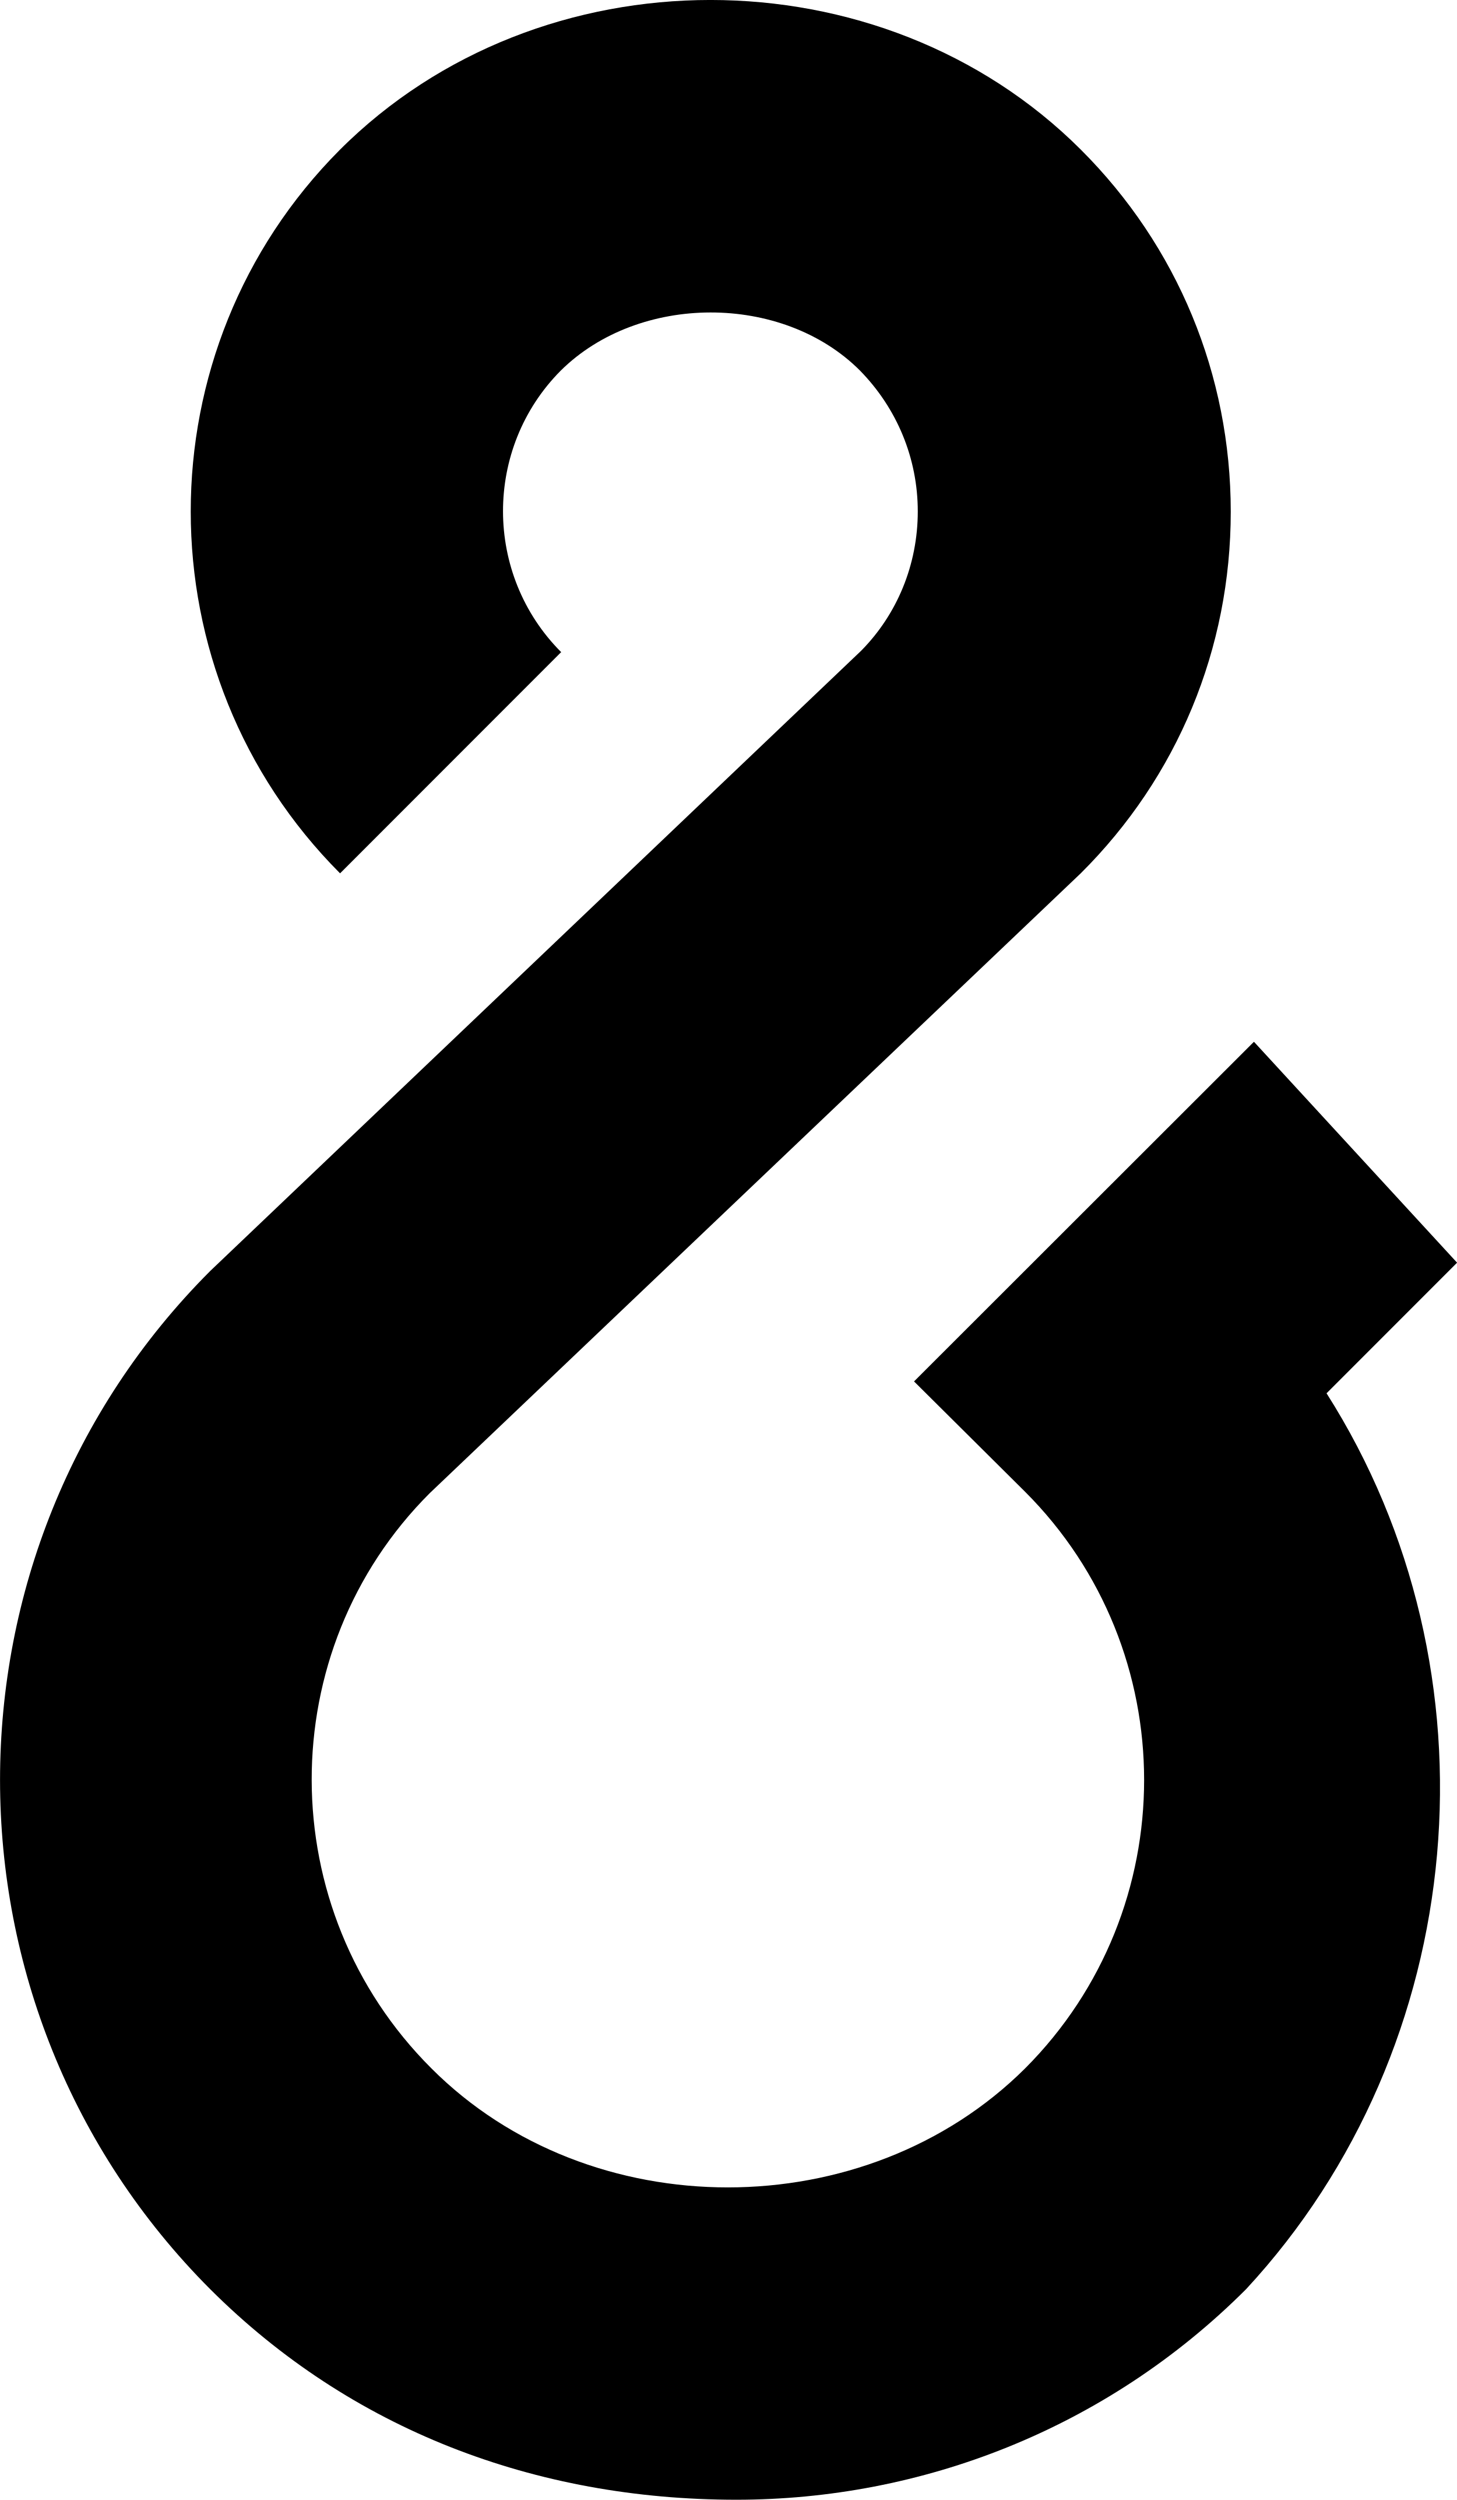
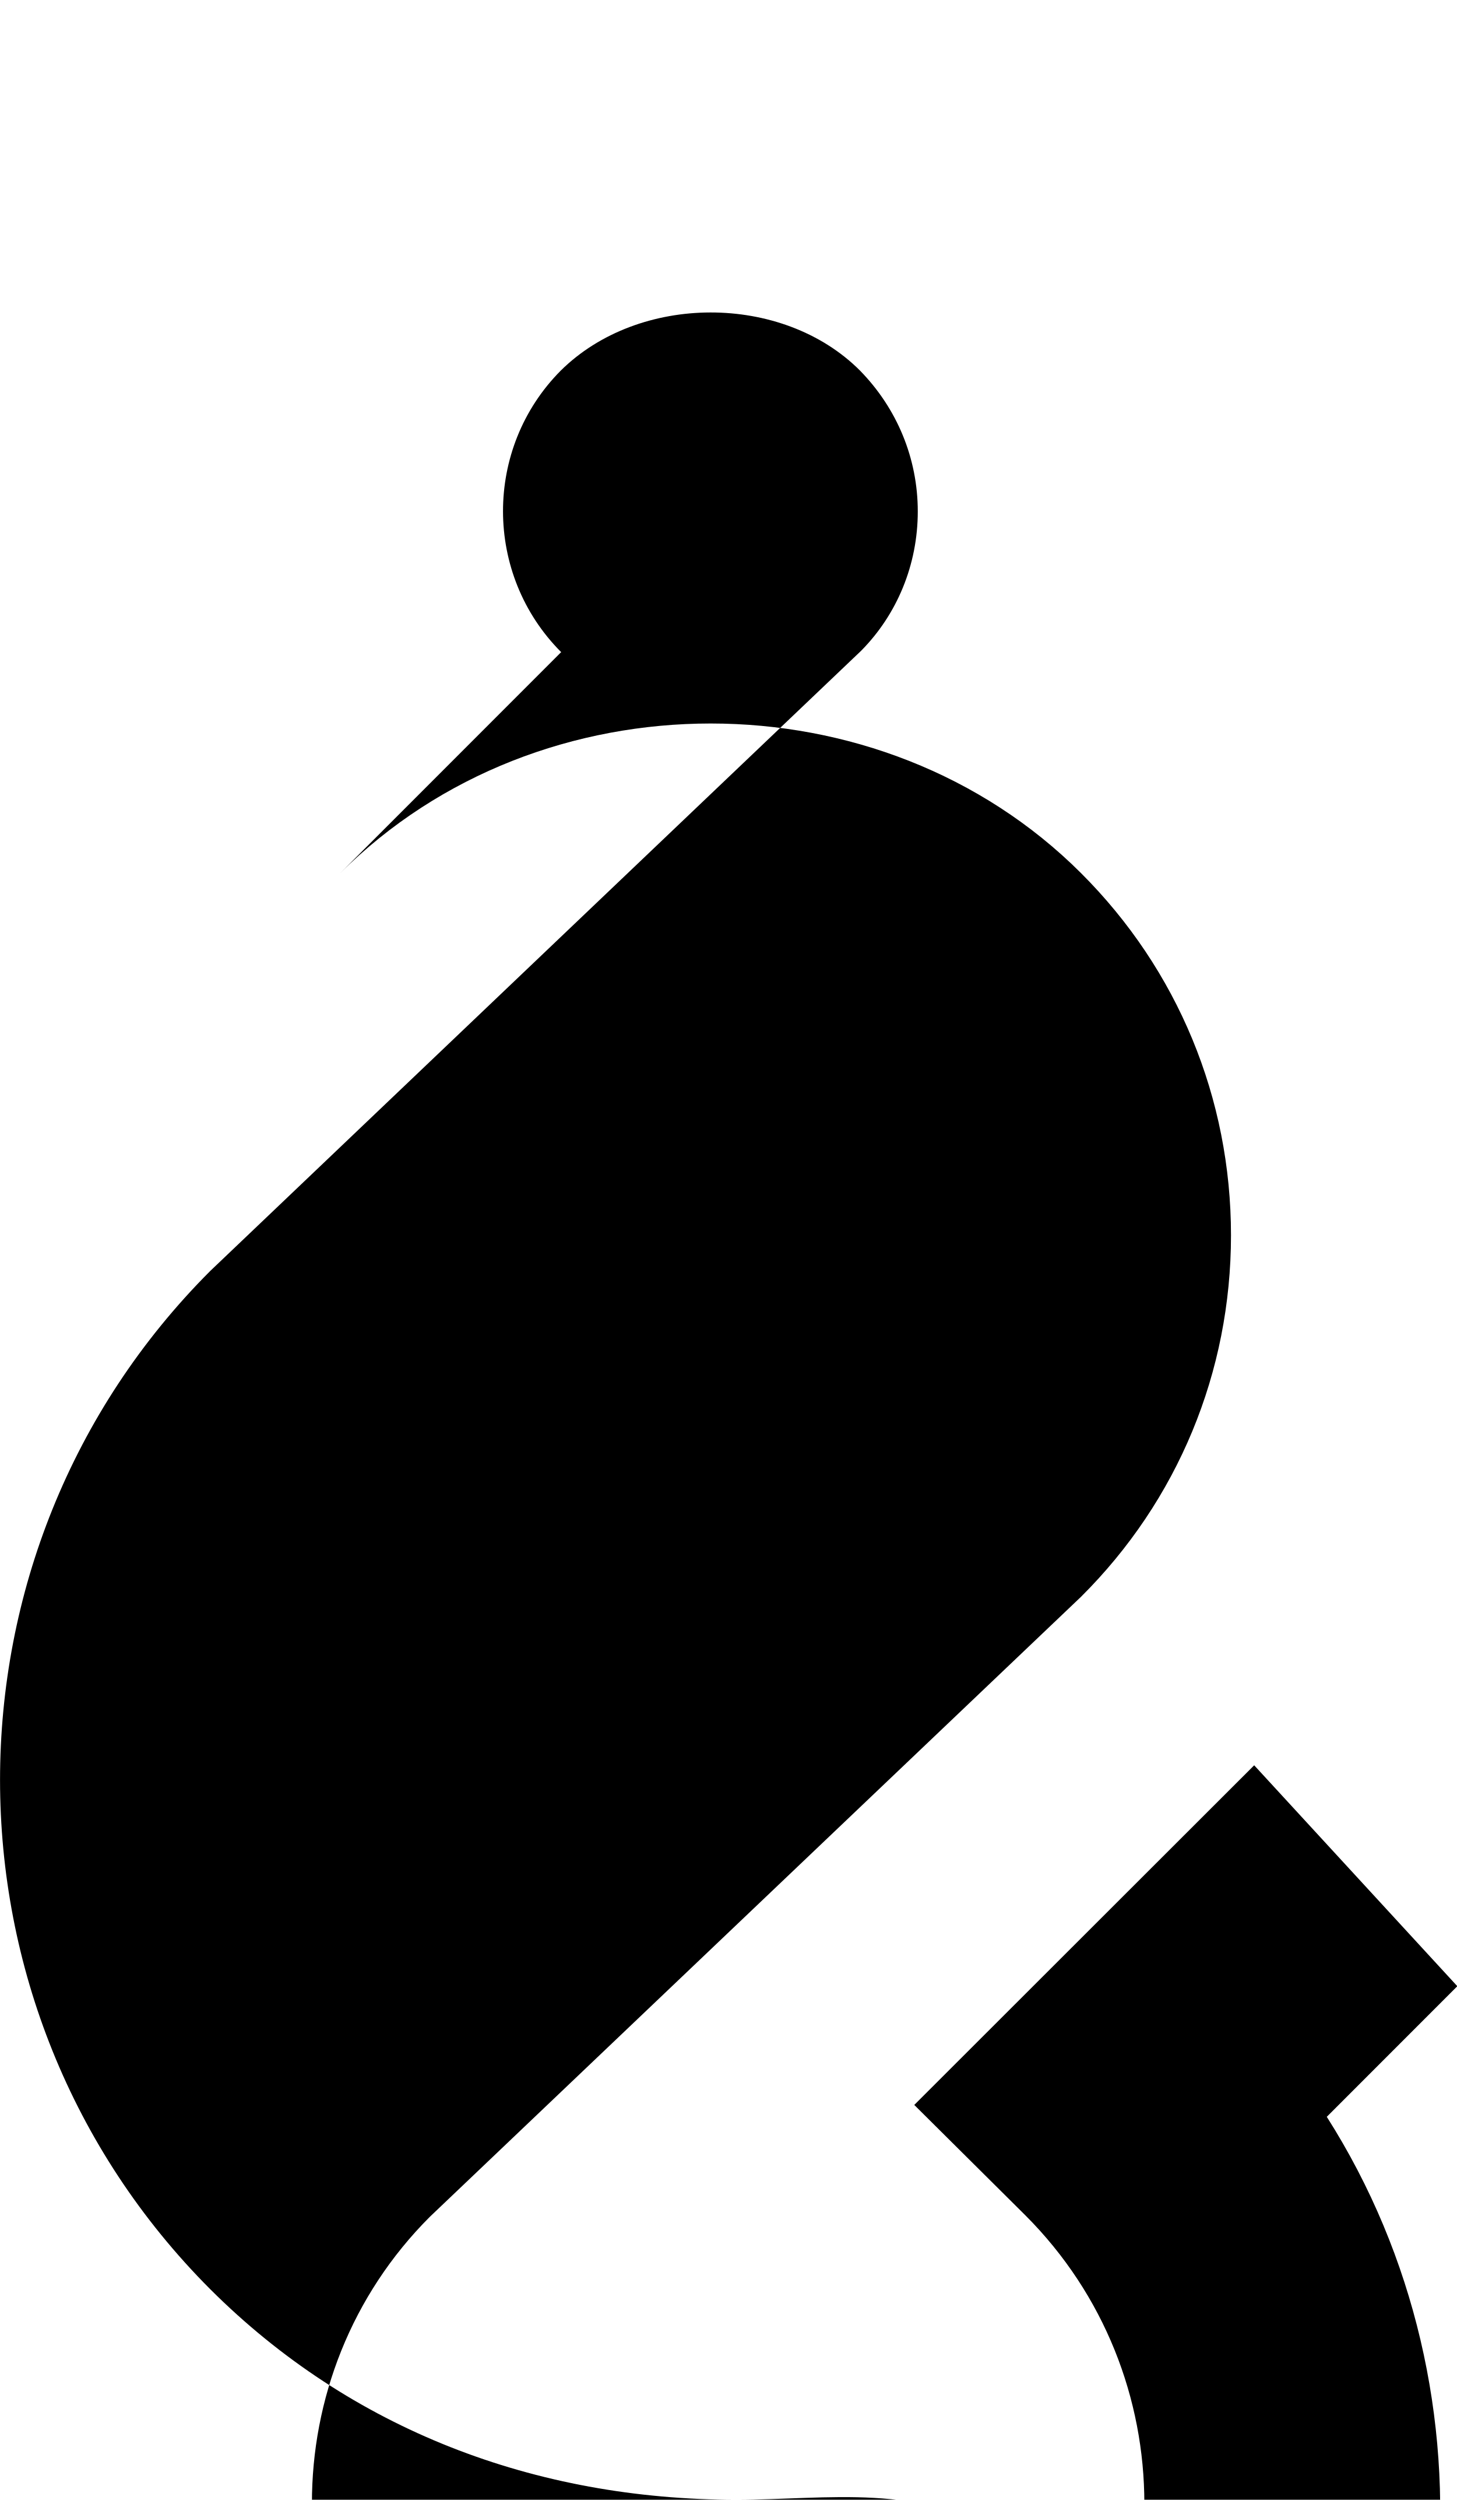
<svg xmlns="http://www.w3.org/2000/svg" version="1.1" x="0px" y="0px" width="18.663px" height="32px" viewBox="0 0 18.663 32" style="enable-background:new 0 0 18.663 32;" xml:space="preserve">
  <g id="Layer_1">
</g>
  <g id="ampersand">
-     <path style="fill:#000000;" d="M9.433,32c-2.58,0-4.939-0.898-6.74-2.695c-3.59-3.594-3.59-9.445,0-13.035l8.336-7.938   c0.461-0.465,0.727-1.102,0.727-1.785c0-0.68-0.266-1.32-0.742-1.805C10.021,3.75,8.181,3.754,7.181,4.746   C6.196,5.738,6.196,7.355,7.188,8.348L4.356,11.18C1.806,8.625,1.806,4.473,4.353,1.918c2.562-2.559,6.934-2.555,9.49-0.004   c1.242,1.238,1.922,2.887,1.922,4.637s-0.68,3.395-1.922,4.629l-8.338,7.934c-2.02,2.016-2.02,5.328,0.02,7.363   c2.031,2.035,5.566,2.031,7.607,0c2.031-2.035,2.031-5.348,0-7.379l-1.424-1.414l4.354-4.348l2.602,2.828l-1.672,1.672   c2.266,3.562,1.852,8.359-1.031,11.469C14.163,31.102,11.794,32,9.433,32L9.433,32z" />
+     <path style="fill:#000000;" d="M9.433,32c-2.58,0-4.939-0.898-6.74-2.695c-3.59-3.594-3.59-9.445,0-13.035l8.336-7.938   c0.461-0.465,0.727-1.102,0.727-1.785c0-0.68-0.266-1.32-0.742-1.805C10.021,3.75,8.181,3.754,7.181,4.746   C6.196,5.738,6.196,7.355,7.188,8.348L4.356,11.18c2.562-2.559,6.934-2.555,9.49-0.004   c1.242,1.238,1.922,2.887,1.922,4.637s-0.68,3.395-1.922,4.629l-8.338,7.934c-2.02,2.016-2.02,5.328,0.02,7.363   c2.031,2.035,5.566,2.031,7.607,0c2.031-2.035,2.031-5.348,0-7.379l-1.424-1.414l4.354-4.348l2.602,2.828l-1.672,1.672   c2.266,3.562,1.852,8.359-1.031,11.469C14.163,31.102,11.794,32,9.433,32L9.433,32z" />
  </g>
</svg>